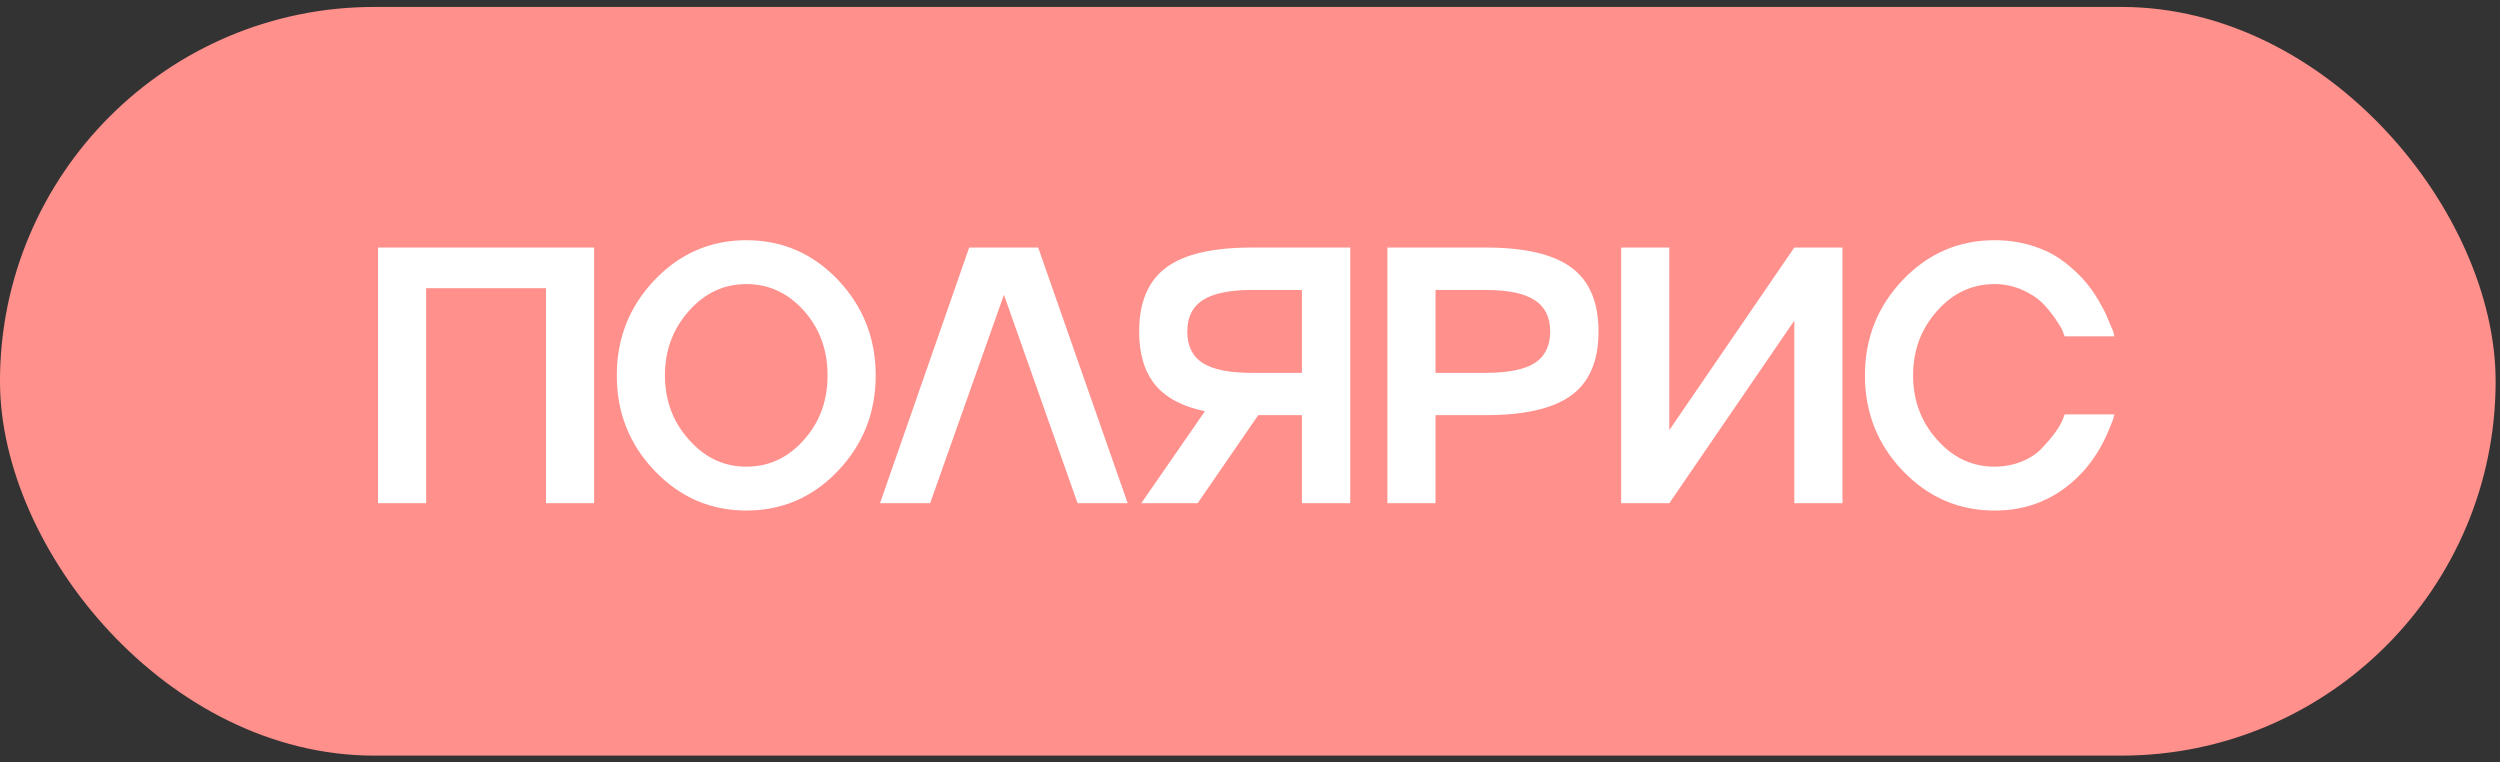
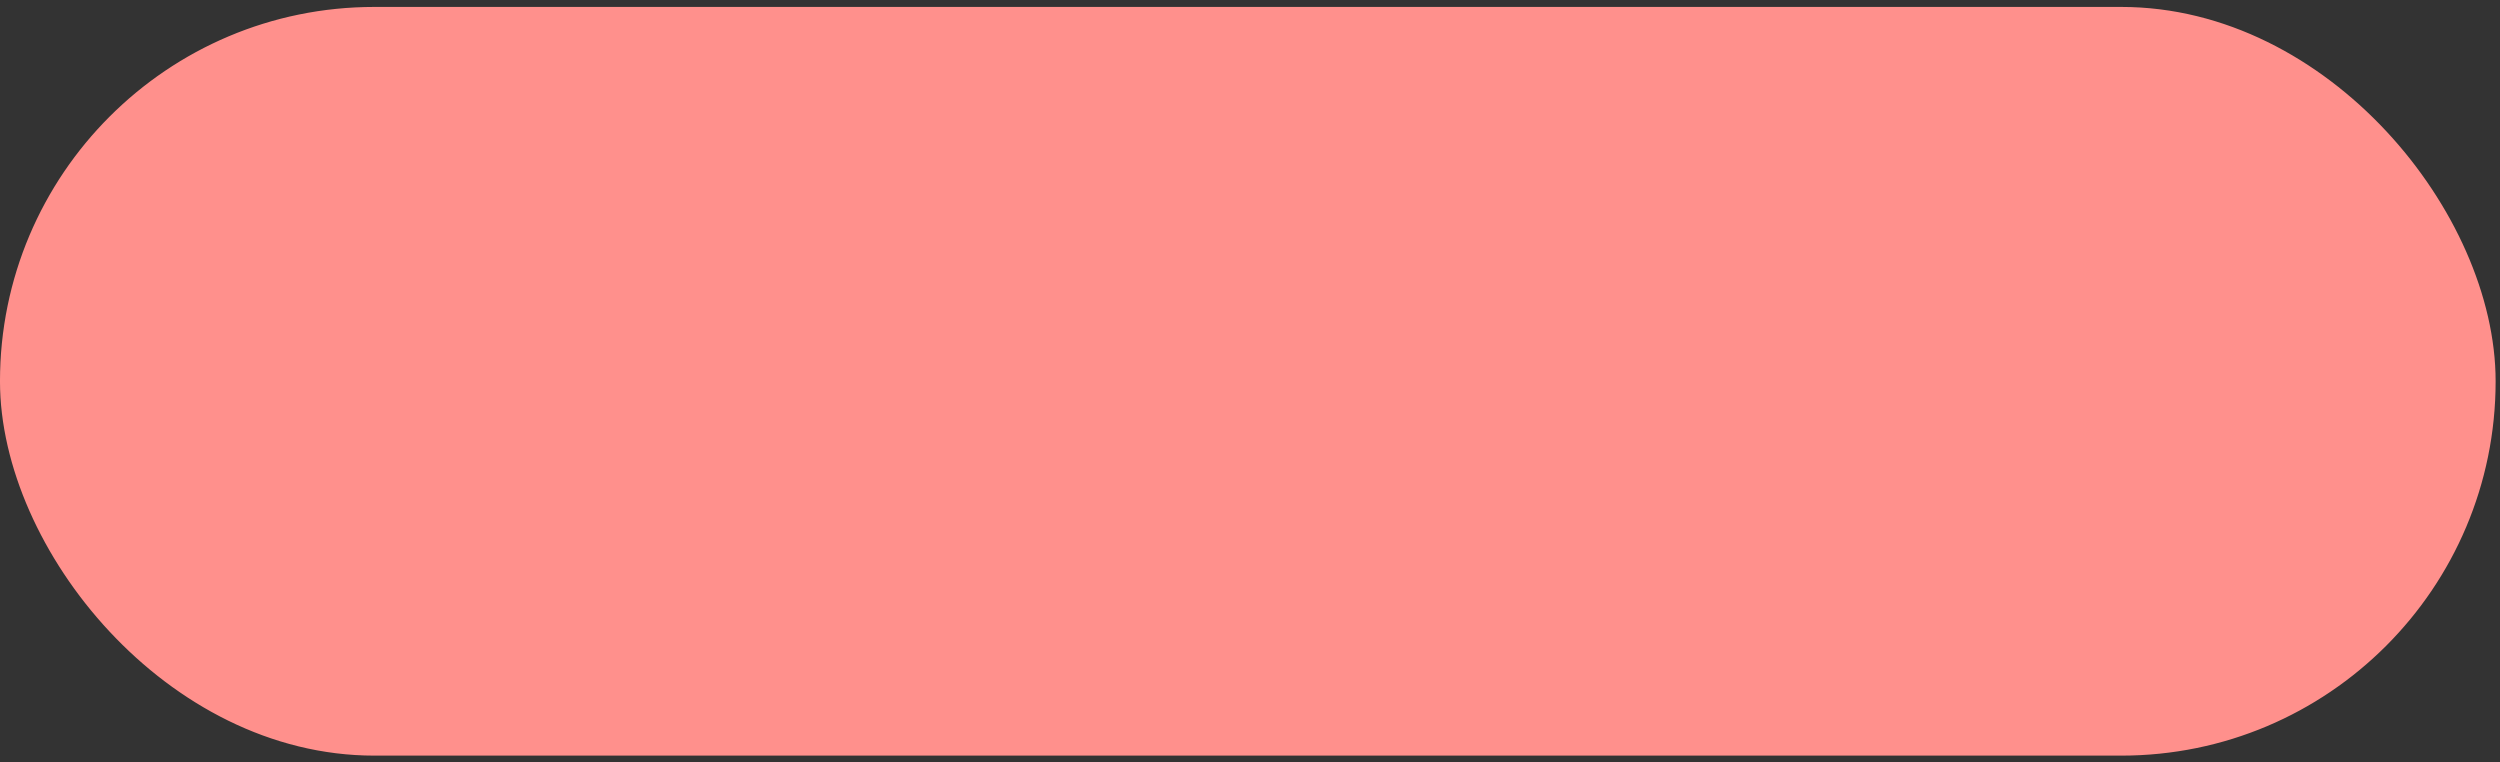
<svg xmlns="http://www.w3.org/2000/svg" width="82" height="25" viewBox="0 0 82 25" fill="none">
  <rect x="0" y="0" width="82" height="25" fill="#333333" stroke="none" />
  <rect x="0.292" y="0.52" width="81.272" height="23.972" rx="11.986" fill="#FF908C" />
  <rect x="0.292" y="0.52" width="81.272" height="23.972" rx="11.986" stroke="#FF908C" stroke-width="0.585" />
-   <path d="M12.399 16.506V8.119H19.487V16.506H17.908V9.452H13.978V16.506H12.399ZM21.477 9.177C22.307 8.312 23.309 7.879 24.483 7.879C25.657 7.879 26.657 8.312 27.483 9.177C28.31 10.051 28.723 11.096 28.723 12.312C28.723 13.533 28.31 14.578 27.483 15.447C26.657 16.313 25.657 16.746 24.483 16.746C23.309 16.746 22.307 16.313 21.477 15.447C20.646 14.582 20.231 13.537 20.231 12.312C20.231 11.092 20.646 10.047 21.477 9.177ZM22.6 14.424C23.118 15.012 23.746 15.307 24.483 15.307C25.22 15.307 25.848 15.014 26.366 14.43C26.885 13.852 27.144 13.147 27.144 12.312C27.144 11.478 26.885 10.77 26.366 10.189C25.844 9.608 25.216 9.318 24.483 9.318C23.746 9.318 23.118 9.61 22.6 10.195C22.073 10.784 21.81 11.489 21.81 12.312C21.81 13.135 22.073 13.839 22.6 14.424ZM31.789 8.119H34.052L36.988 16.506H35.345L32.929 9.669L30.508 16.506H28.864L31.789 8.119ZM41.066 8.119H44.288V16.506H42.703V13.617H41.27L39.282 16.506H37.434L39.522 13.488C38.785 13.336 38.241 13.047 37.89 12.622C37.539 12.193 37.364 11.61 37.364 10.873C37.364 9.914 37.66 9.214 38.252 8.774C38.841 8.337 39.779 8.119 41.066 8.119ZM41.066 12.23H42.703V9.511H41.066C40.333 9.511 39.795 9.622 39.452 9.844C39.112 10.062 38.943 10.405 38.943 10.873C38.943 11.345 39.112 11.69 39.452 11.909C39.791 12.123 40.329 12.23 41.066 12.23ZM45.506 8.119H48.728C50.015 8.119 50.955 8.339 51.547 8.78C52.136 9.216 52.431 9.914 52.431 10.873C52.431 11.833 52.136 12.529 51.547 12.961C50.959 13.398 50.019 13.617 48.728 13.617H47.085V16.506H45.506V8.119ZM47.085 12.23H48.728C49.462 12.23 49.998 12.123 50.337 11.909C50.676 11.69 50.846 11.345 50.846 10.873C50.846 10.405 50.676 10.062 50.337 9.844C49.998 9.622 49.462 9.511 48.728 9.511H47.085V12.23ZM54.753 14.108L58.853 8.119H60.433V16.506H58.853V10.517L54.753 16.506H53.174V8.119H54.753V14.108ZM65.422 15.307C65.73 15.307 66.023 15.252 66.3 15.143C66.58 15.03 66.805 14.884 66.972 14.704C67.319 14.338 67.546 14.028 67.651 13.774L67.721 13.593H69.353C69.349 13.617 69.333 13.673 69.306 13.763C69.248 13.915 69.187 14.063 69.125 14.207C68.91 14.703 68.633 15.133 68.294 15.5C67.814 16.015 67.261 16.371 66.633 16.57C66.259 16.687 65.855 16.746 65.422 16.746C64.249 16.746 63.247 16.313 62.416 15.447C61.586 14.582 61.17 13.537 61.17 12.312C61.17 11.092 61.586 10.047 62.416 9.177C63.247 8.312 64.249 7.879 65.422 7.879C65.844 7.879 66.241 7.935 66.615 8.048C66.994 8.162 67.317 8.314 67.586 8.505C67.836 8.68 68.072 8.885 68.294 9.119C68.368 9.201 68.44 9.286 68.51 9.376C68.581 9.466 68.641 9.55 68.692 9.628C68.743 9.706 68.795 9.791 68.85 9.885C68.904 9.979 68.947 10.057 68.978 10.119C69.013 10.177 69.051 10.252 69.09 10.341C69.129 10.431 69.156 10.497 69.171 10.54C69.191 10.579 69.216 10.638 69.248 10.716C69.283 10.793 69.302 10.838 69.306 10.85L69.353 11.031H67.721C67.717 11.024 67.711 11.008 67.703 10.985C67.696 10.961 67.686 10.938 67.674 10.914C67.666 10.891 67.659 10.868 67.651 10.844C67.62 10.766 67.538 10.632 67.405 10.441C67.257 10.23 67.113 10.057 66.972 9.92C66.812 9.764 66.596 9.626 66.323 9.505C66.038 9.38 65.738 9.318 65.422 9.318C64.685 9.318 64.058 9.61 63.539 10.195C63.013 10.784 62.749 11.489 62.749 12.312C62.749 13.135 63.013 13.839 63.539 14.424C64.058 15.012 64.685 15.307 65.422 15.307Z" fill="white" />
</svg>